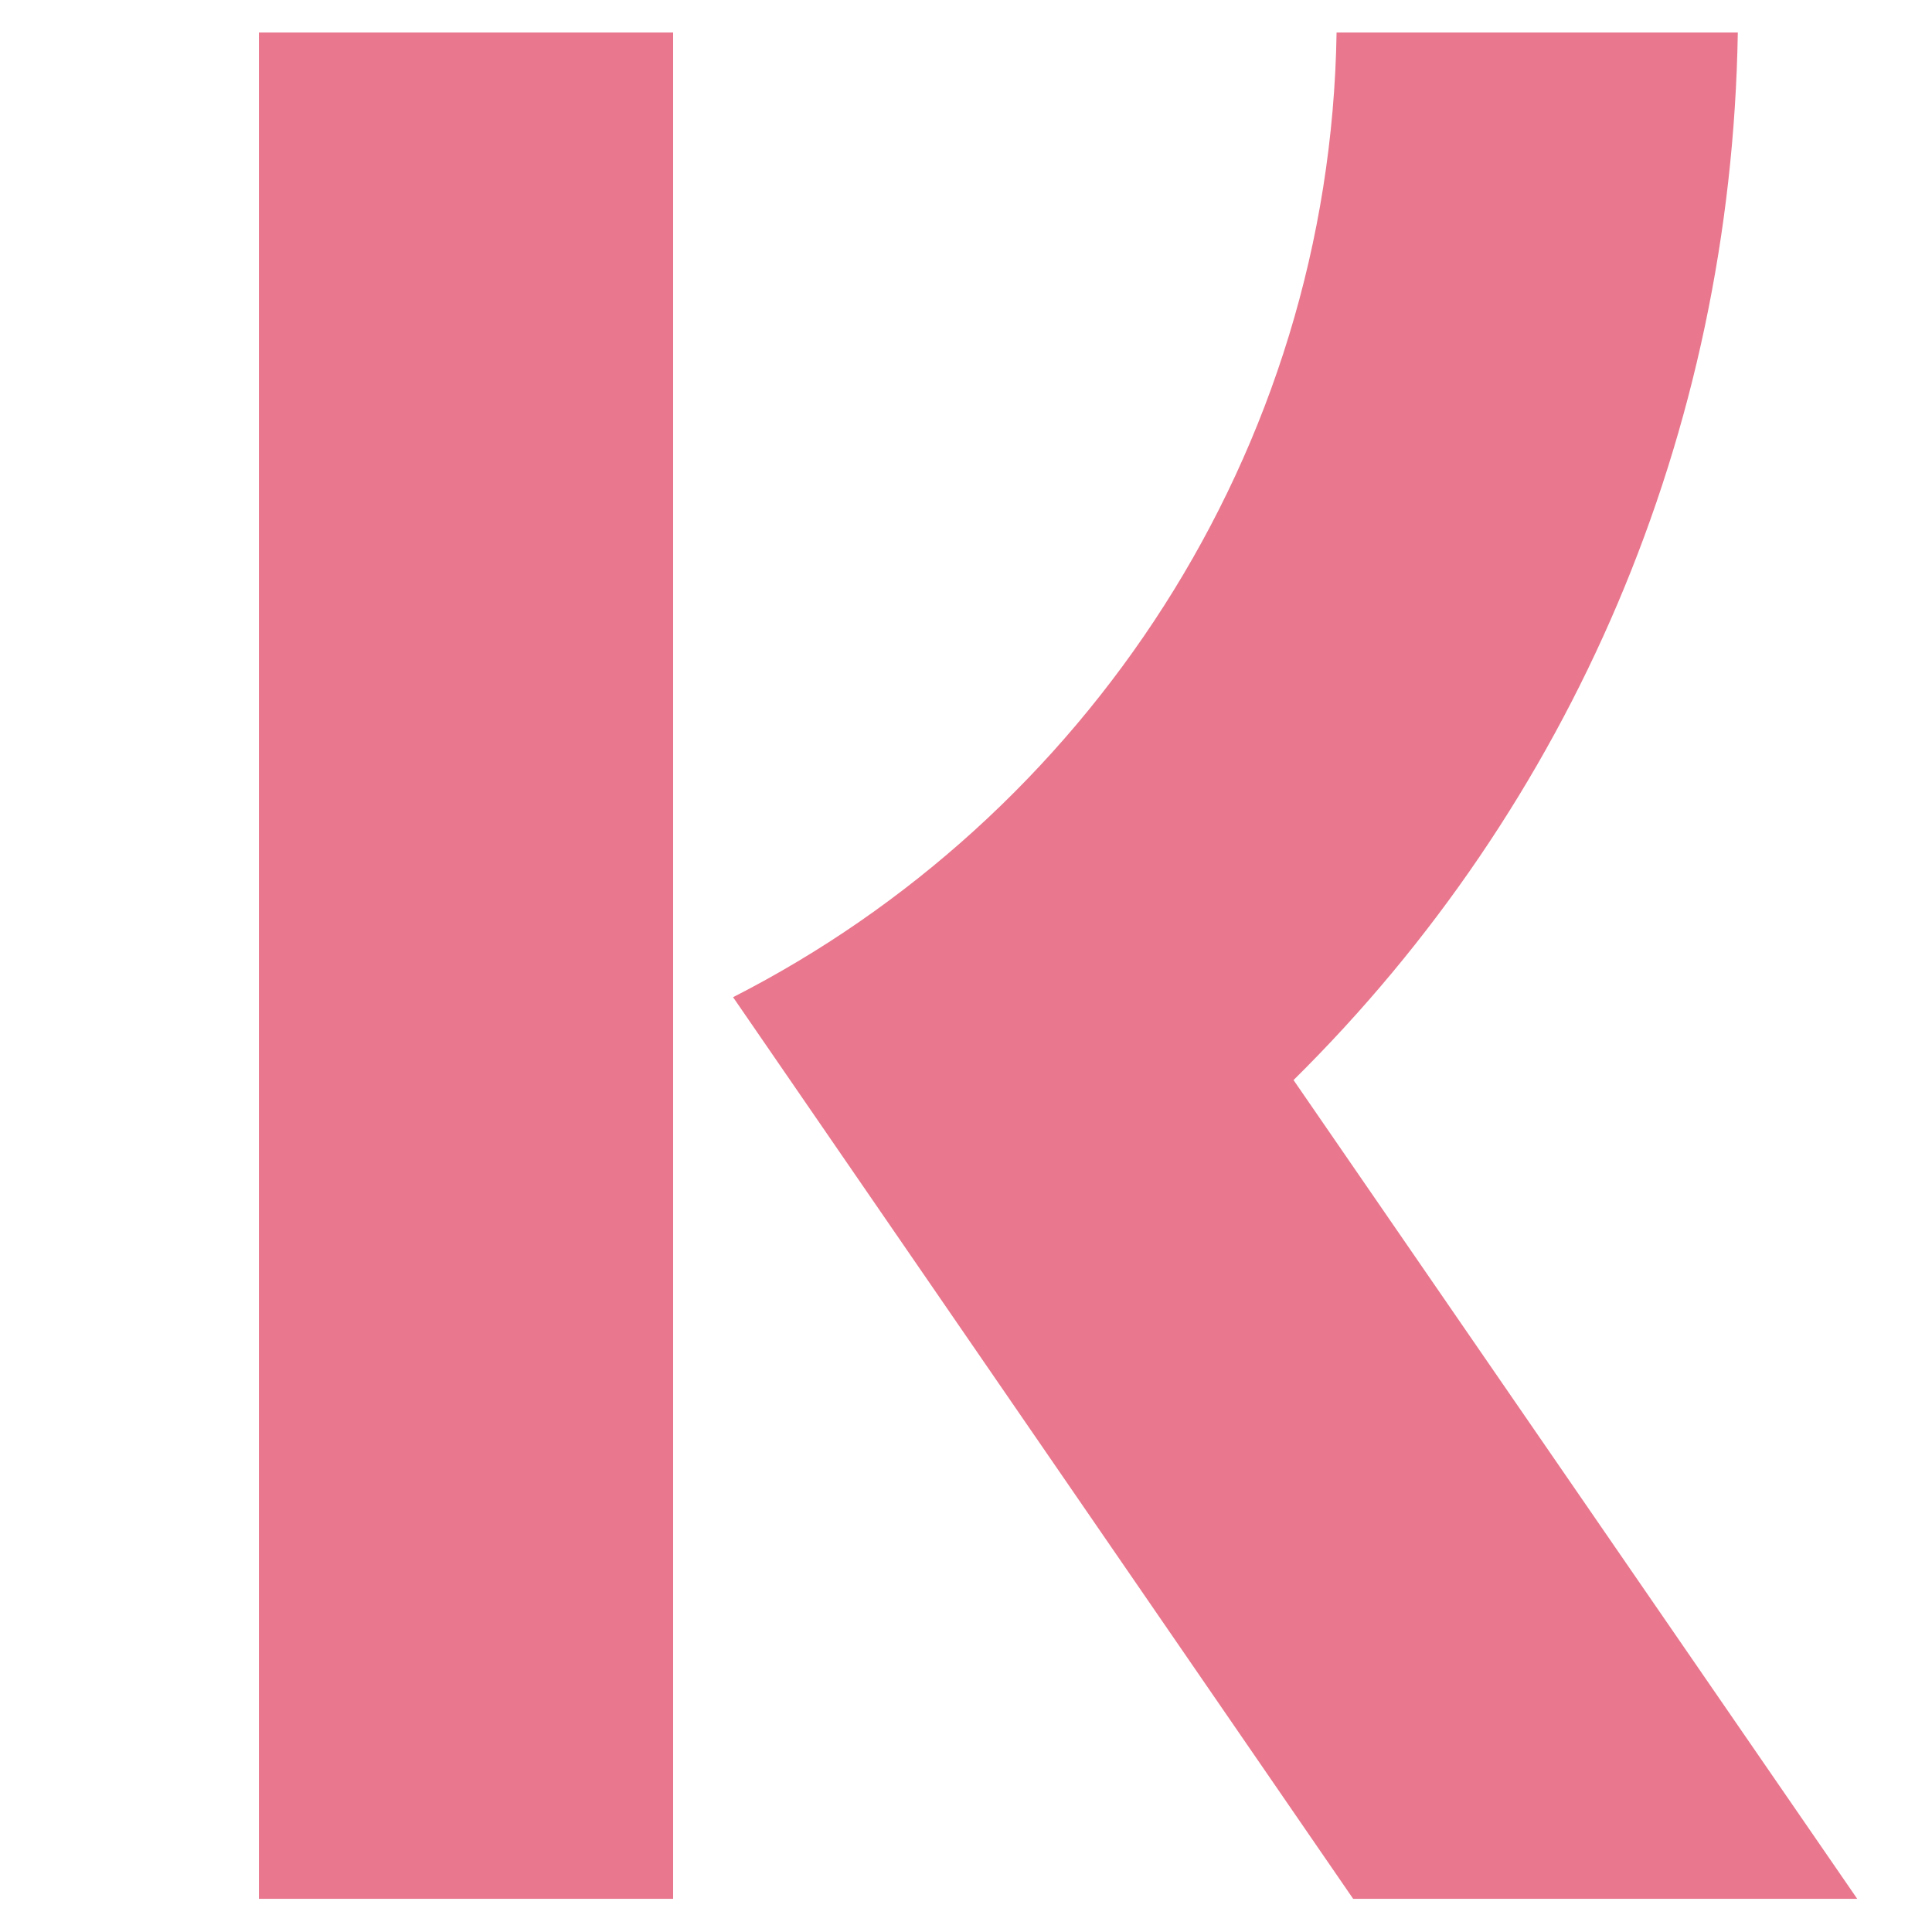
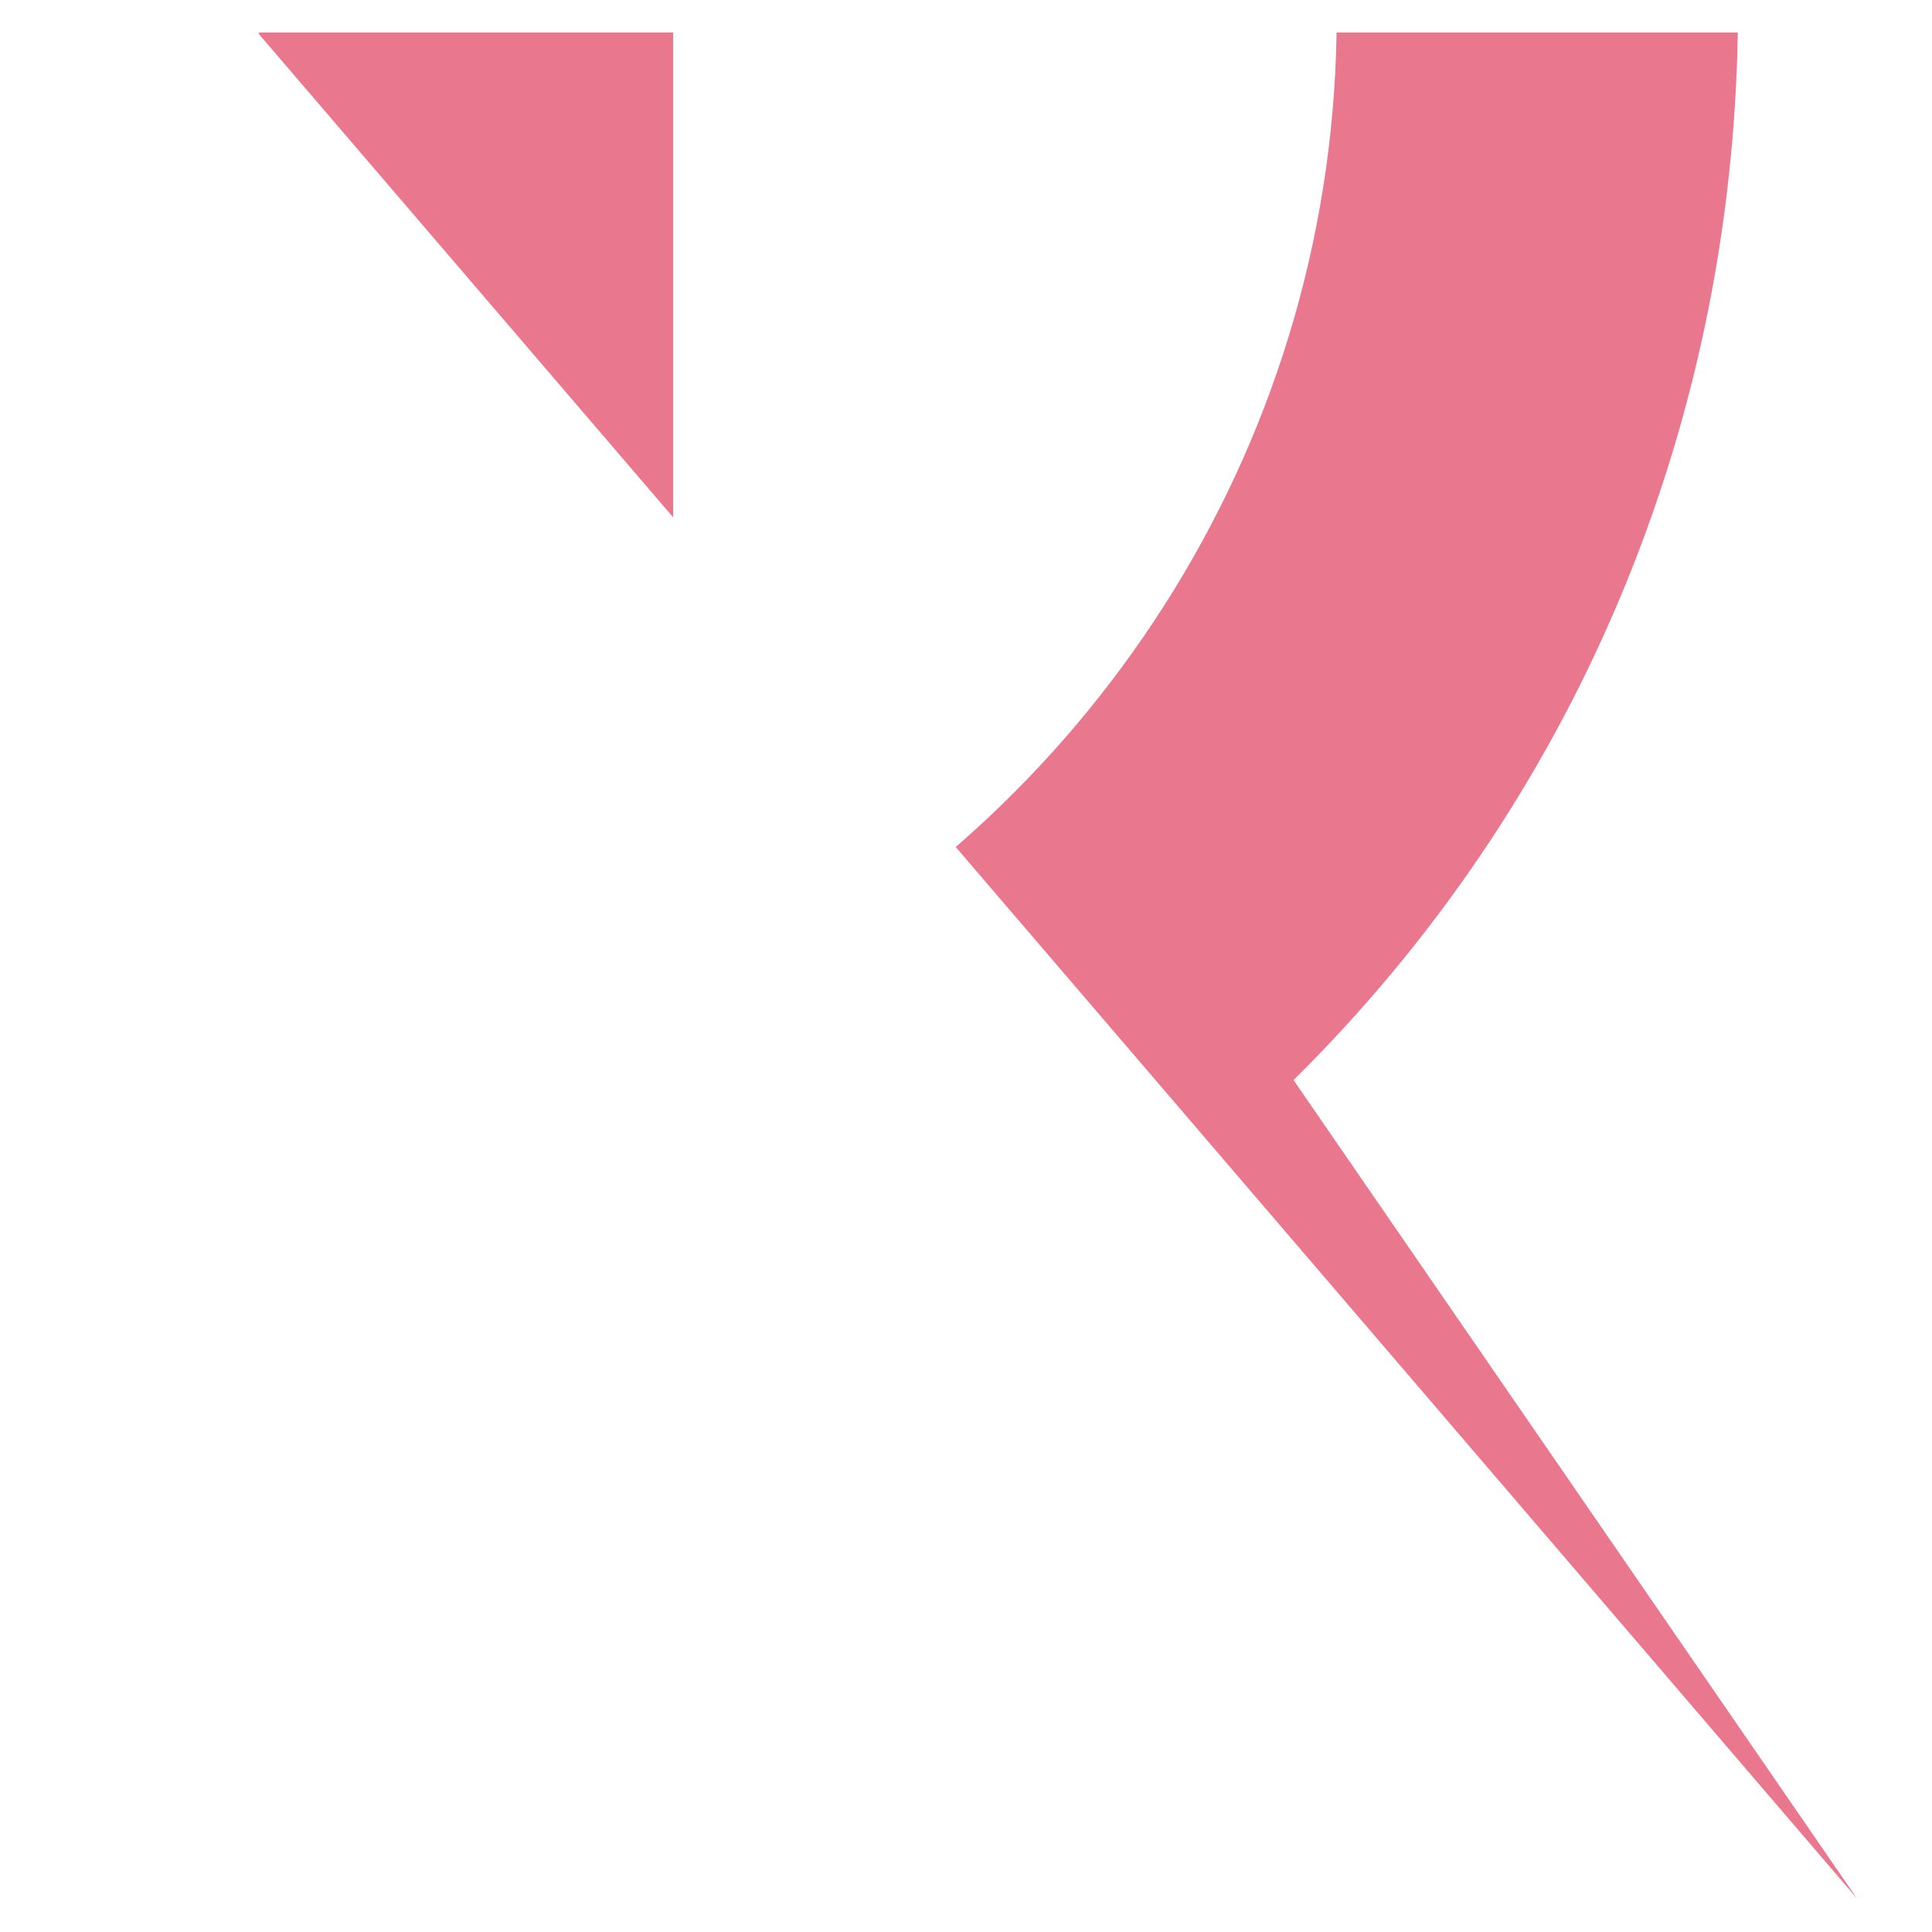
<svg xmlns="http://www.w3.org/2000/svg" width="1000" zoomAndPan="magnify" viewBox="0 0 750 750" height="1000" preserveAspectRatio="xMidYMid meet" version="1.0">
  <defs>
    <clipPath id="04cfdd283f">
-       <path d="M 100 12.629 L 721 12.629 L 721 737.129 L 100 737.129 Z M 100 12.629 " clip-rule="nonzero" />
+       <path d="M 100 12.629 L 721 12.629 L 721 737.129 Z M 100 12.629 " clip-rule="nonzero" />
    </clipPath>
  </defs>
-   <rect x="-75" width="900" fill="#ffffff" y="-75" height="900" fill-opacity="1" />
-   <rect x="-75" width="900" fill="#ffffff" y="-75" height="900" fill-opacity="1" />
  <g clip-path="url(#04cfdd283f)">
    <path fill="#e9778d" d="M 674.617 12.629 L 518.859 12.629 C 516.289 176.062 421.023 317.598 284.578 387.105 L 525.305 737.129 L 720.977 737.129 L 502.148 419.277 C 610.266 312.473 672.047 168.34 674.617 12.629 Z M 100.512 737.129 L 261.305 737.129 L 261.305 12.629 L 100.512 12.629 Z M 100.512 737.129 " fill-opacity="1" fill-rule="evenodd" />
  </g>
</svg>